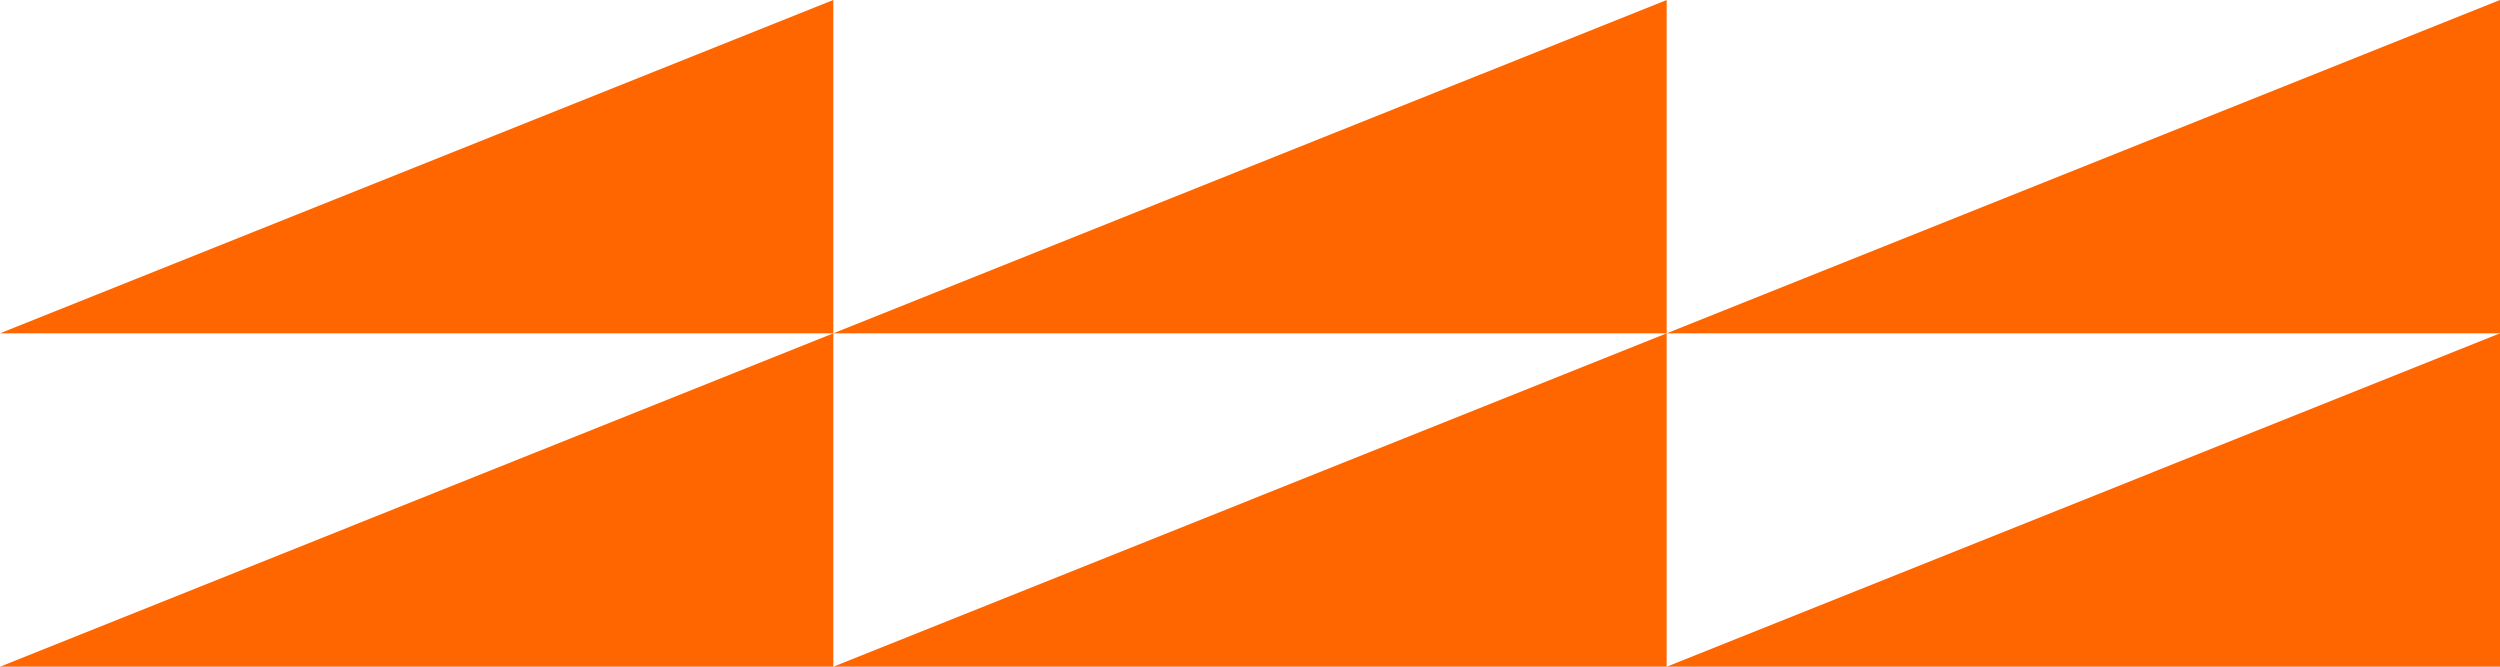
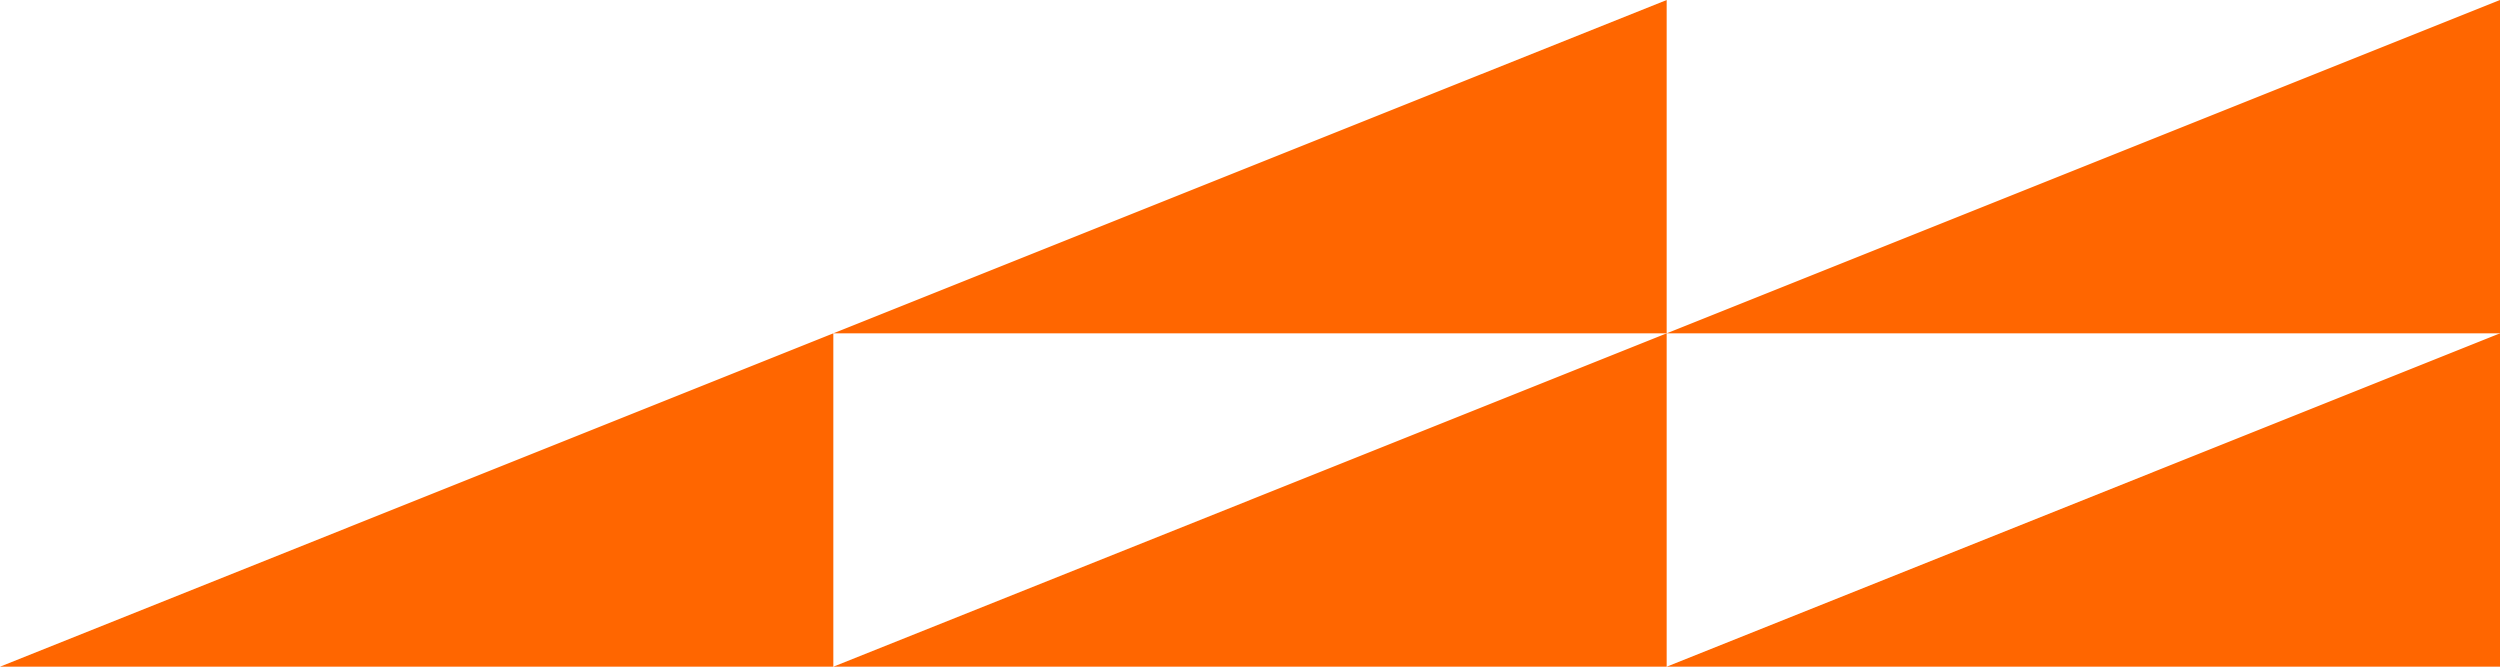
<svg xmlns="http://www.w3.org/2000/svg" width="100%" height="100%" viewBox="0 0 750 200">
-   <polygon points="250,100 250,0 0,100" style="fill:#ff6600;stroke-width:1" />
  <polygon points="500,100 500,0 250,100" style="fill:#ff6600;stroke-width:1" />
  <polygon points="750,100 750,0 500,100" style="fill:#ff6600;stroke-width:1" />
  <polygon points="250,200 250,100 0,200" style="fill:#ff6600;stroke-width:1" />
  <polygon points="500,200 500,100 250,200" style="fill:#ff6600;stroke-width:1" />
  <polygon points="750,200 750,100 500,200" style="fill:#ff6600;stroke-width:1" />
</svg>